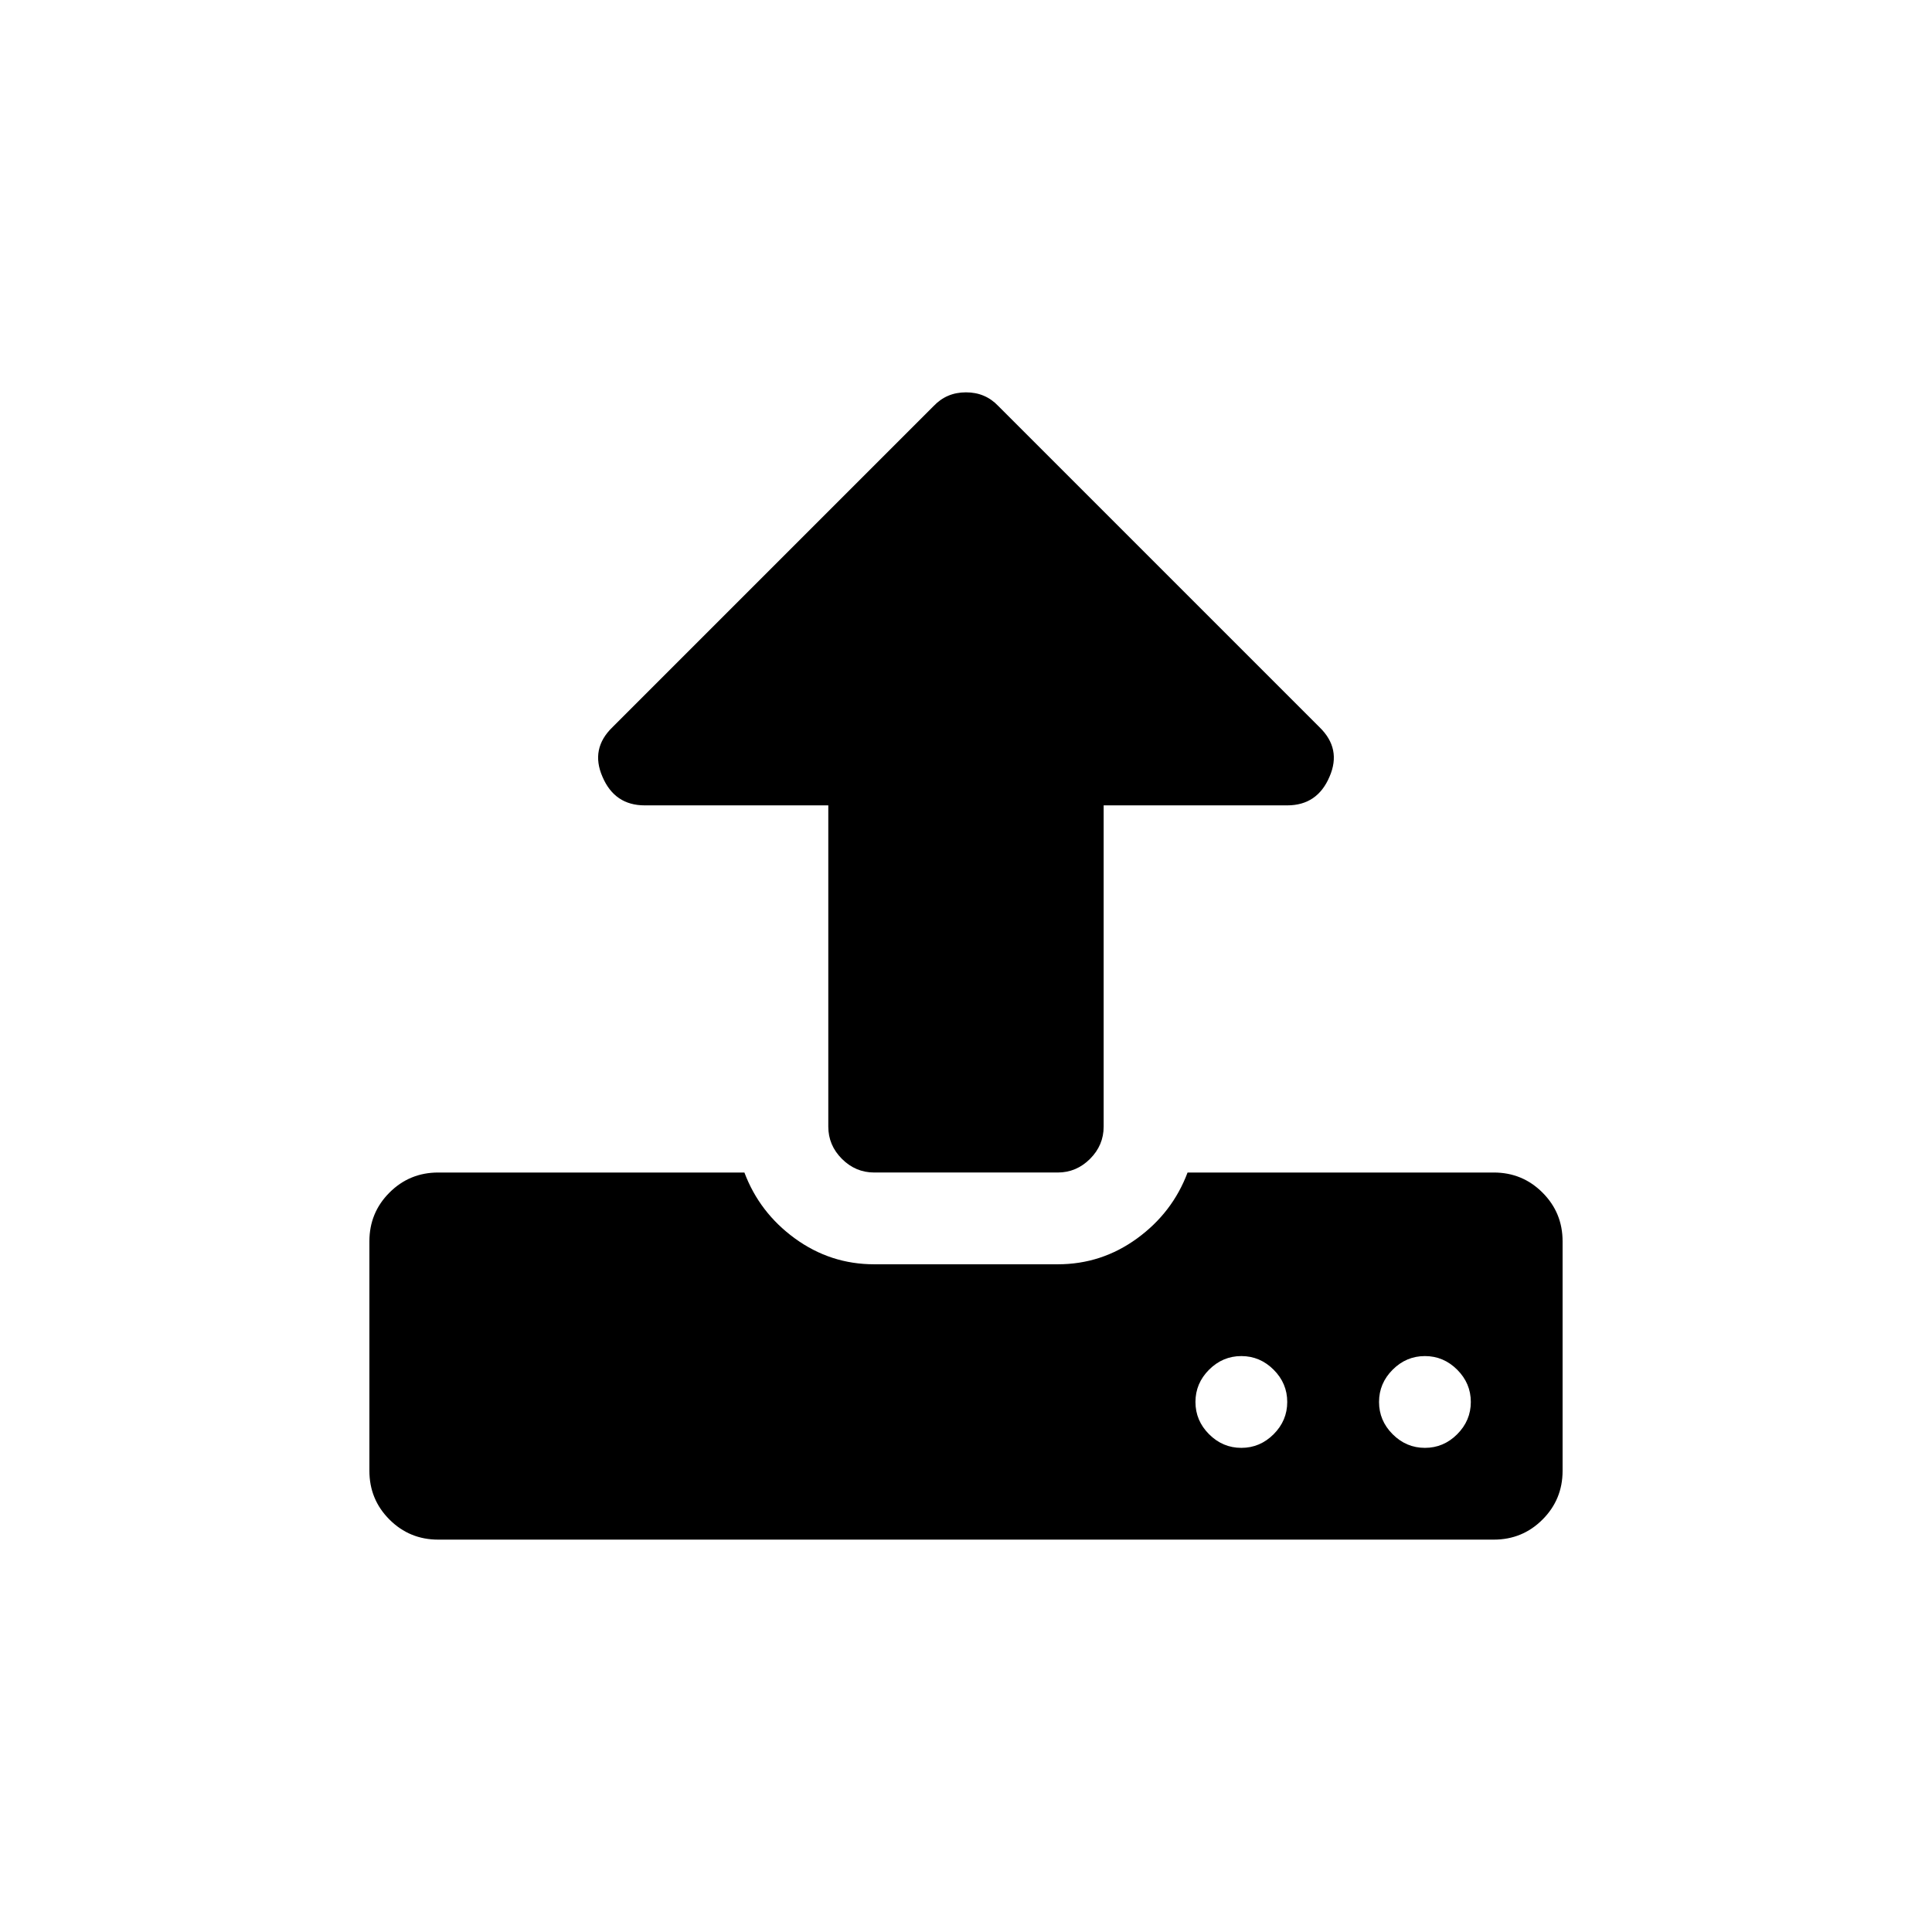
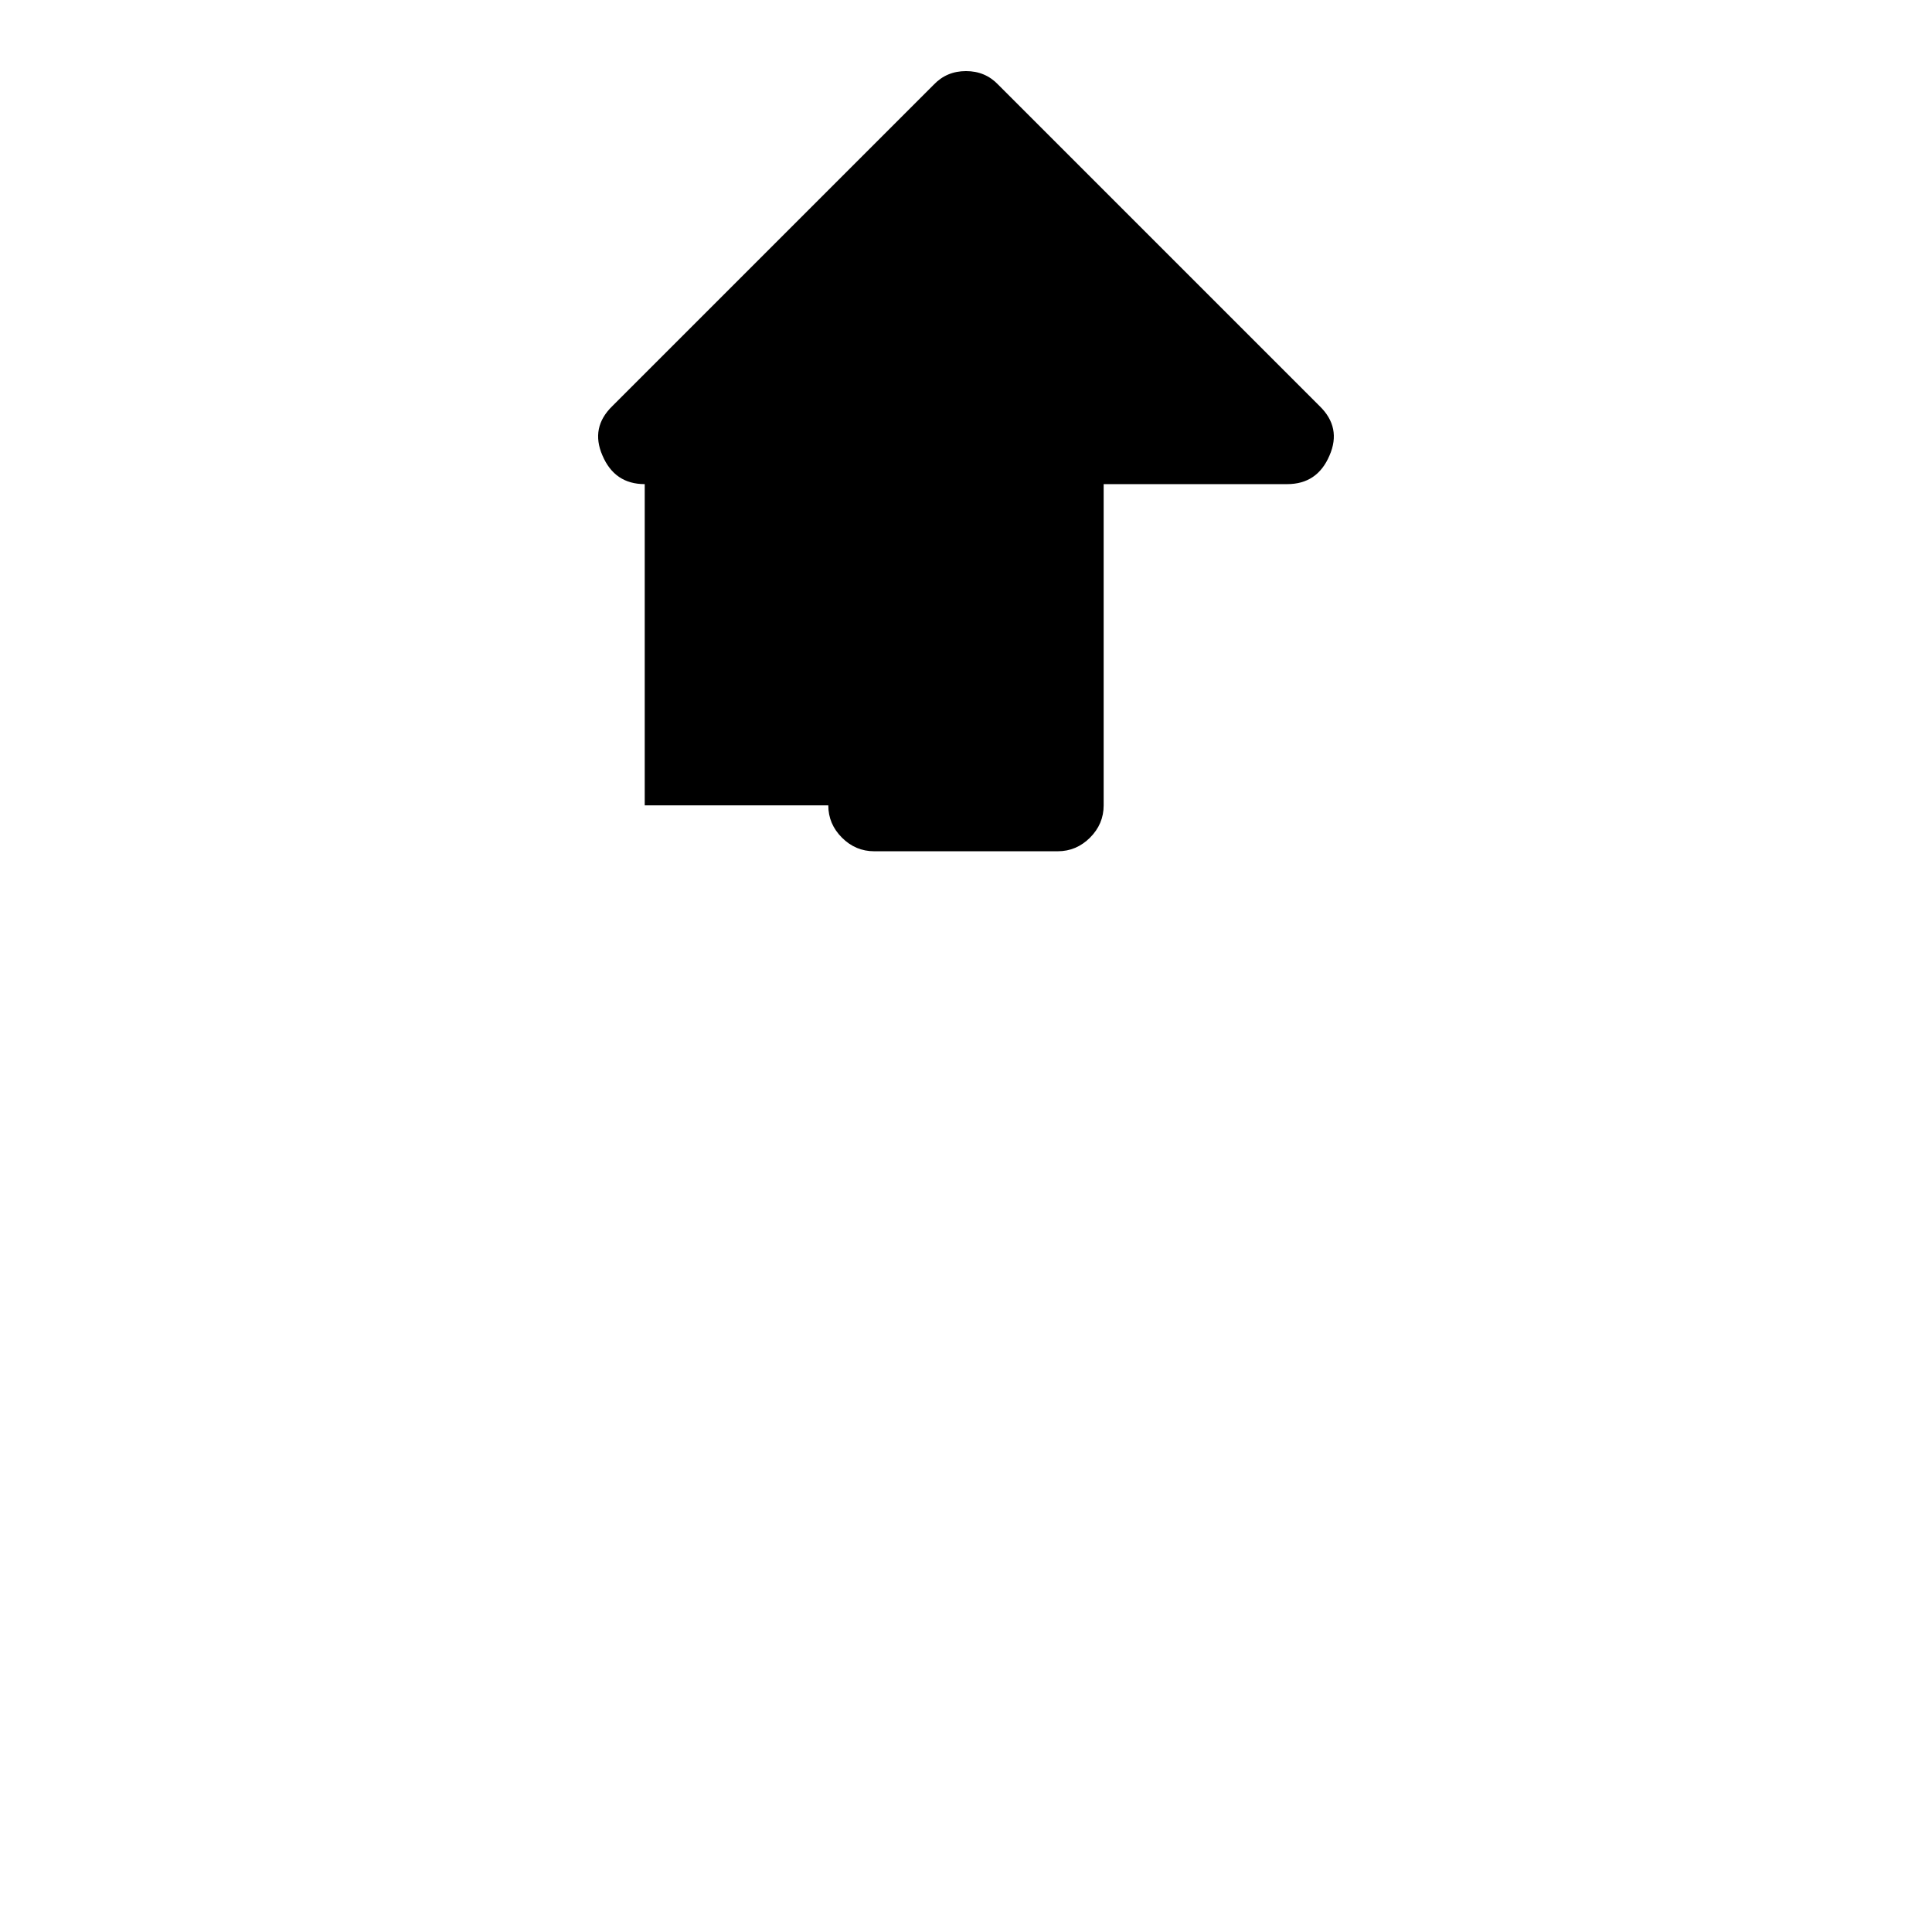
<svg xmlns="http://www.w3.org/2000/svg" fill="#000000" width="800px" height="800px" version="1.1" viewBox="144 144 512 512">
  <g>
-     <path d="m552.78 460.05c-3.543-3.547-7.852-5.32-12.918-5.32h-81.145c-2.66 7.094-7.125 12.918-13.395 17.48-6.273 4.559-13.273 6.84-20.996 6.84h-48.656c-7.727 0-14.727-2.281-20.996-6.84-6.273-4.562-10.734-10.391-13.398-17.48h-81.141c-5.066 0-9.375 1.773-12.922 5.32s-5.32 7.852-5.32 12.918v60.812c0 5.066 1.773 9.375 5.32 12.918 3.547 3.547 7.856 5.32 12.922 5.32h279.73c5.066 0 9.375-1.773 12.918-5.32 3.547-3.547 5.32-7.852 5.32-12.918v-60.812c0-5.066-1.773-9.367-5.324-12.918zm-71.258 64.039c-2.41 2.406-5.262 3.609-8.555 3.609s-6.141-1.203-8.551-3.609c-2.406-2.406-3.609-5.258-3.609-8.555 0-3.293 1.203-6.144 3.609-8.551 2.41-2.406 5.258-3.609 8.551-3.609s6.144 1.207 8.555 3.609c2.406 2.406 3.609 5.258 3.609 8.551 0 3.293-1.203 6.148-3.609 8.555zm48.648 0c-2.406 2.406-5.258 3.609-8.551 3.609-3.293 0-6.144-1.203-8.551-3.609s-3.609-5.258-3.609-8.555c0-3.293 1.203-6.144 3.609-8.551s5.258-3.609 8.551-3.609c3.293 0 6.144 1.207 8.551 3.609 2.406 2.406 3.613 5.258 3.613 8.551 0 3.293-1.207 6.148-3.613 8.555z" />
-     <path d="m314.86 357.43h48.648v85.133c0 3.293 1.203 6.144 3.609 8.551s5.258 3.613 8.551 3.613h48.652c3.293 0 6.141-1.207 8.551-3.613 2.406-2.406 3.609-5.258 3.609-8.551v-85.133h48.648c5.324 0 9.062-2.535 11.211-7.602 2.156-4.941 1.266-9.312-2.66-13.113l-85.133-85.133c-2.285-2.406-5.129-3.609-8.551-3.609-3.418 0-6.269 1.203-8.551 3.609l-85.133 85.133c-3.93 3.801-4.812 8.172-2.66 13.113 2.152 5.07 5.887 7.602 11.207 7.602z" />
+     <path d="m314.86 357.43h48.648c0 3.293 1.203 6.144 3.609 8.551s5.258 3.613 8.551 3.613h48.652c3.293 0 6.141-1.207 8.551-3.613 2.406-2.406 3.609-5.258 3.609-8.551v-85.133h48.648c5.324 0 9.062-2.535 11.211-7.602 2.156-4.941 1.266-9.312-2.66-13.113l-85.133-85.133c-2.285-2.406-5.129-3.609-8.551-3.609-3.418 0-6.269 1.203-8.551 3.609l-85.133 85.133c-3.93 3.801-4.812 8.172-2.66 13.113 2.152 5.07 5.887 7.602 11.207 7.602z" />
  </g>
</svg>